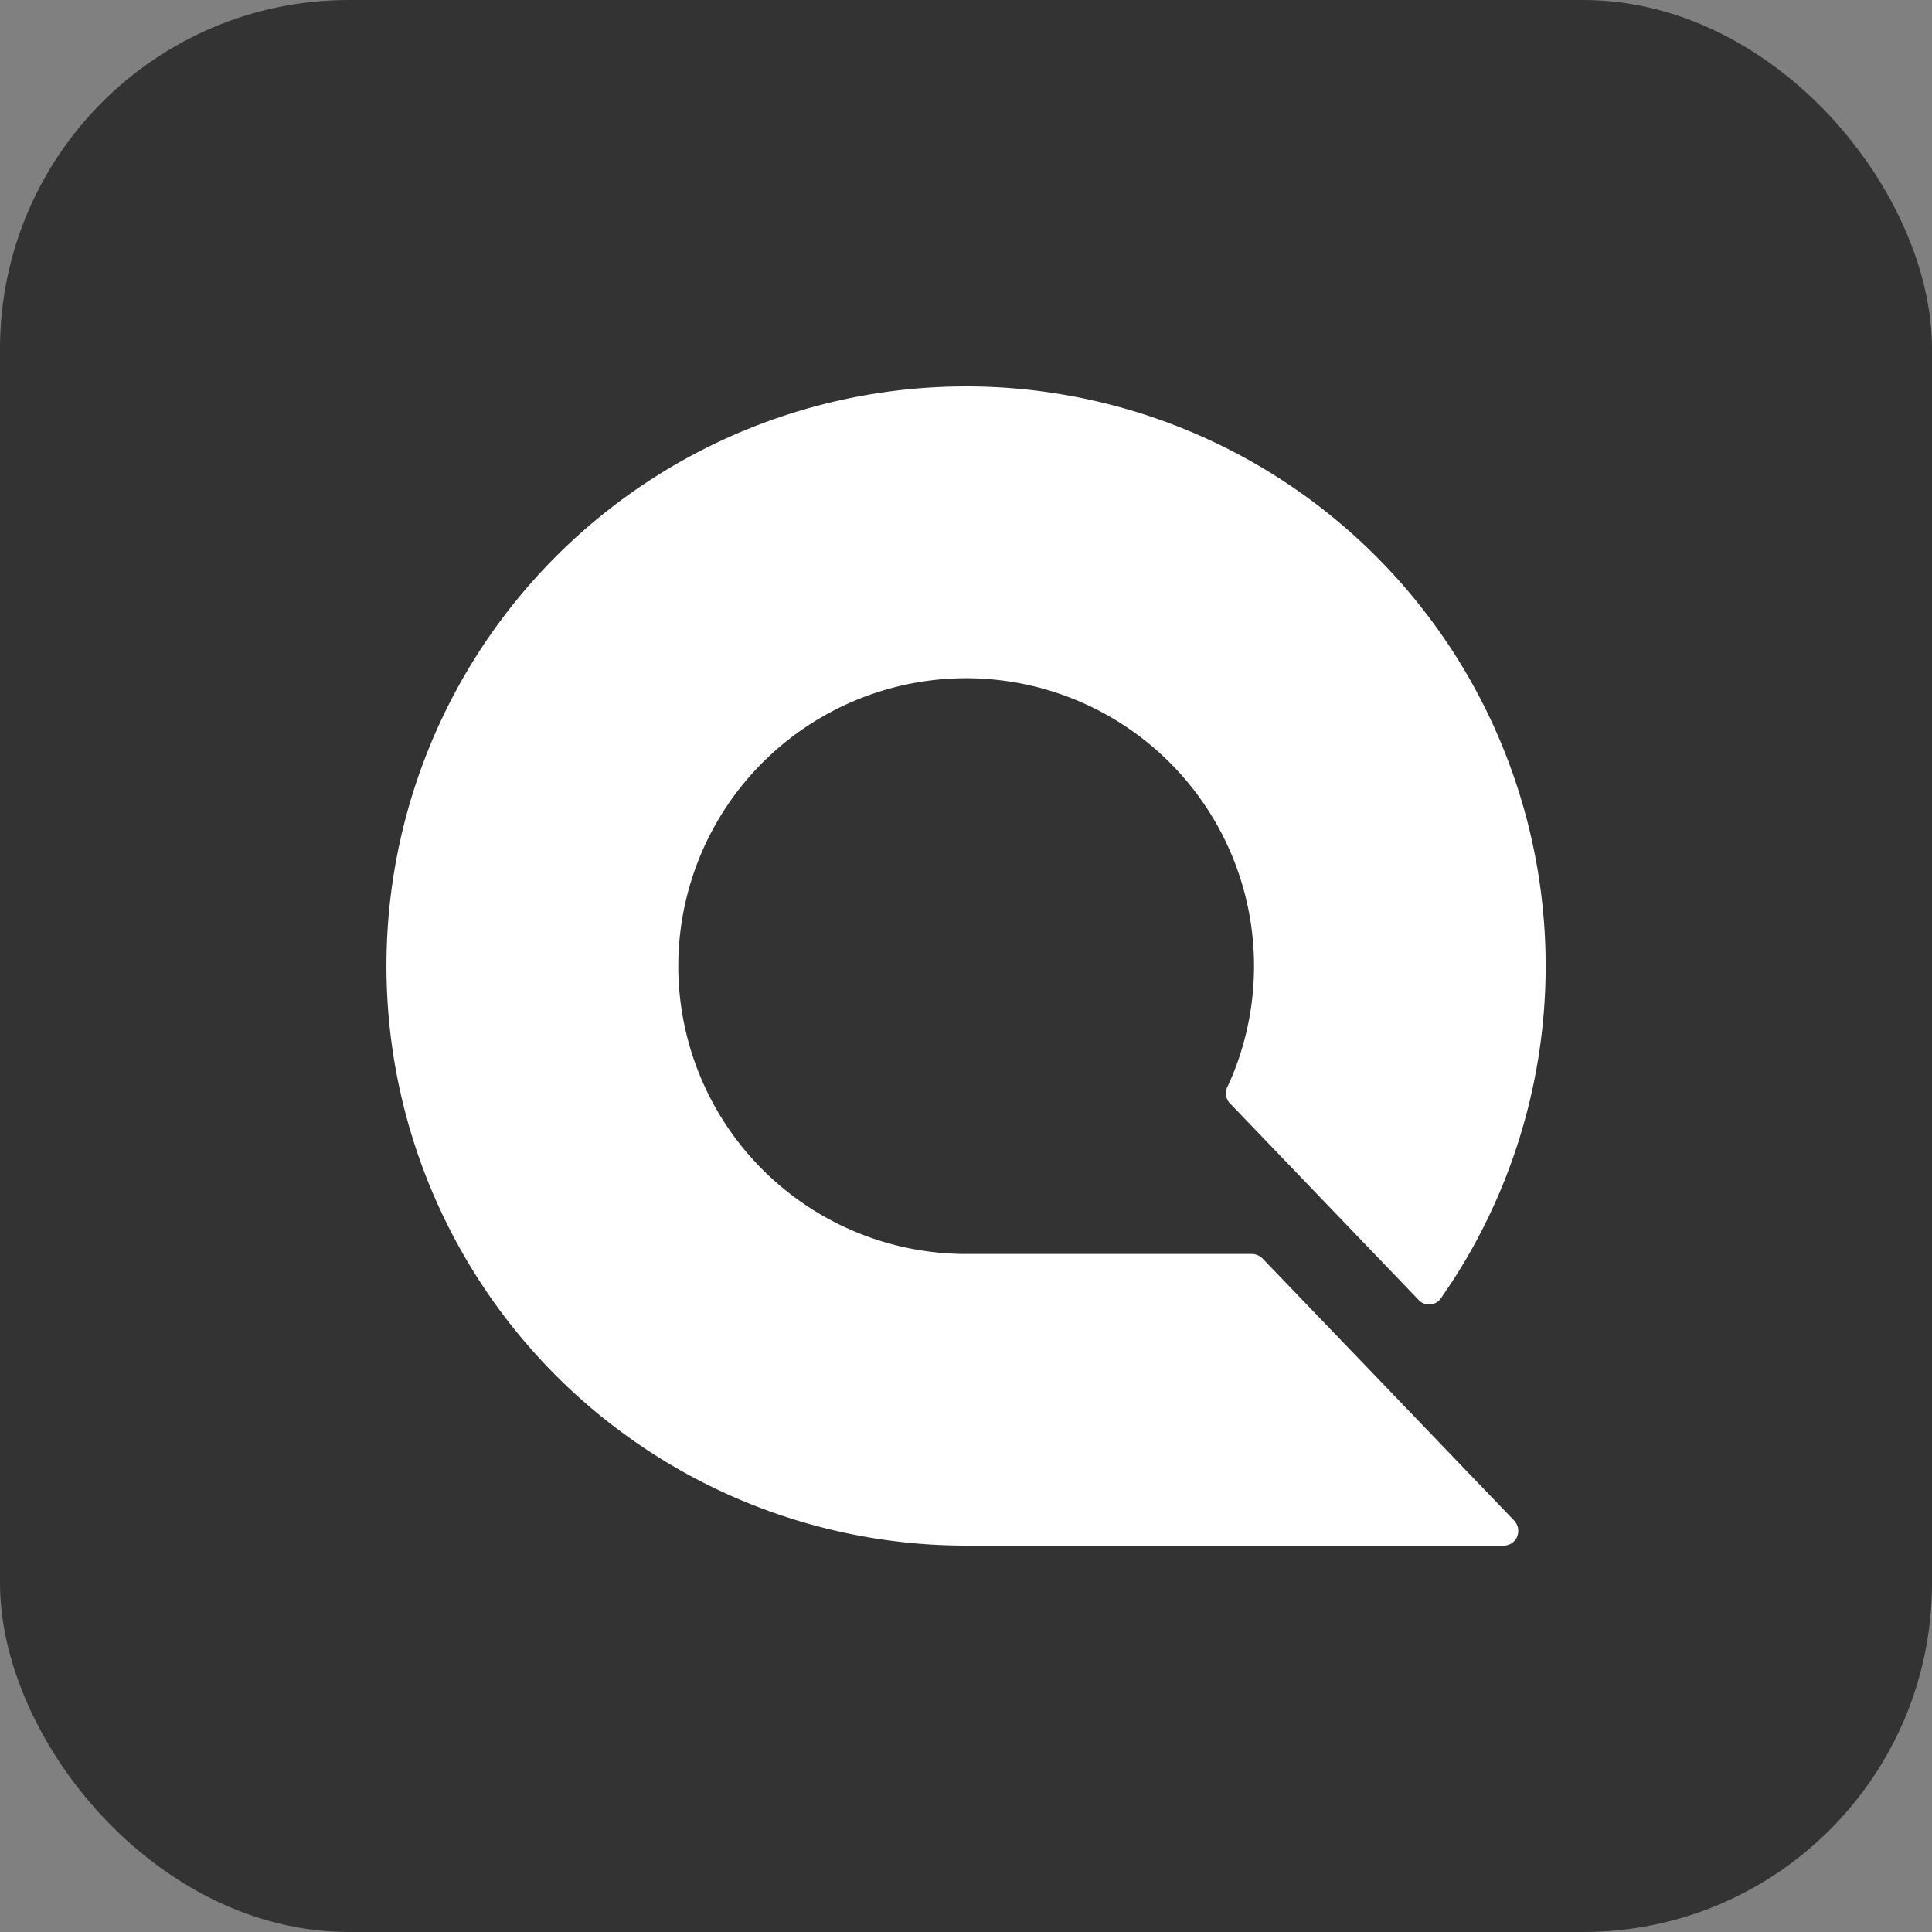
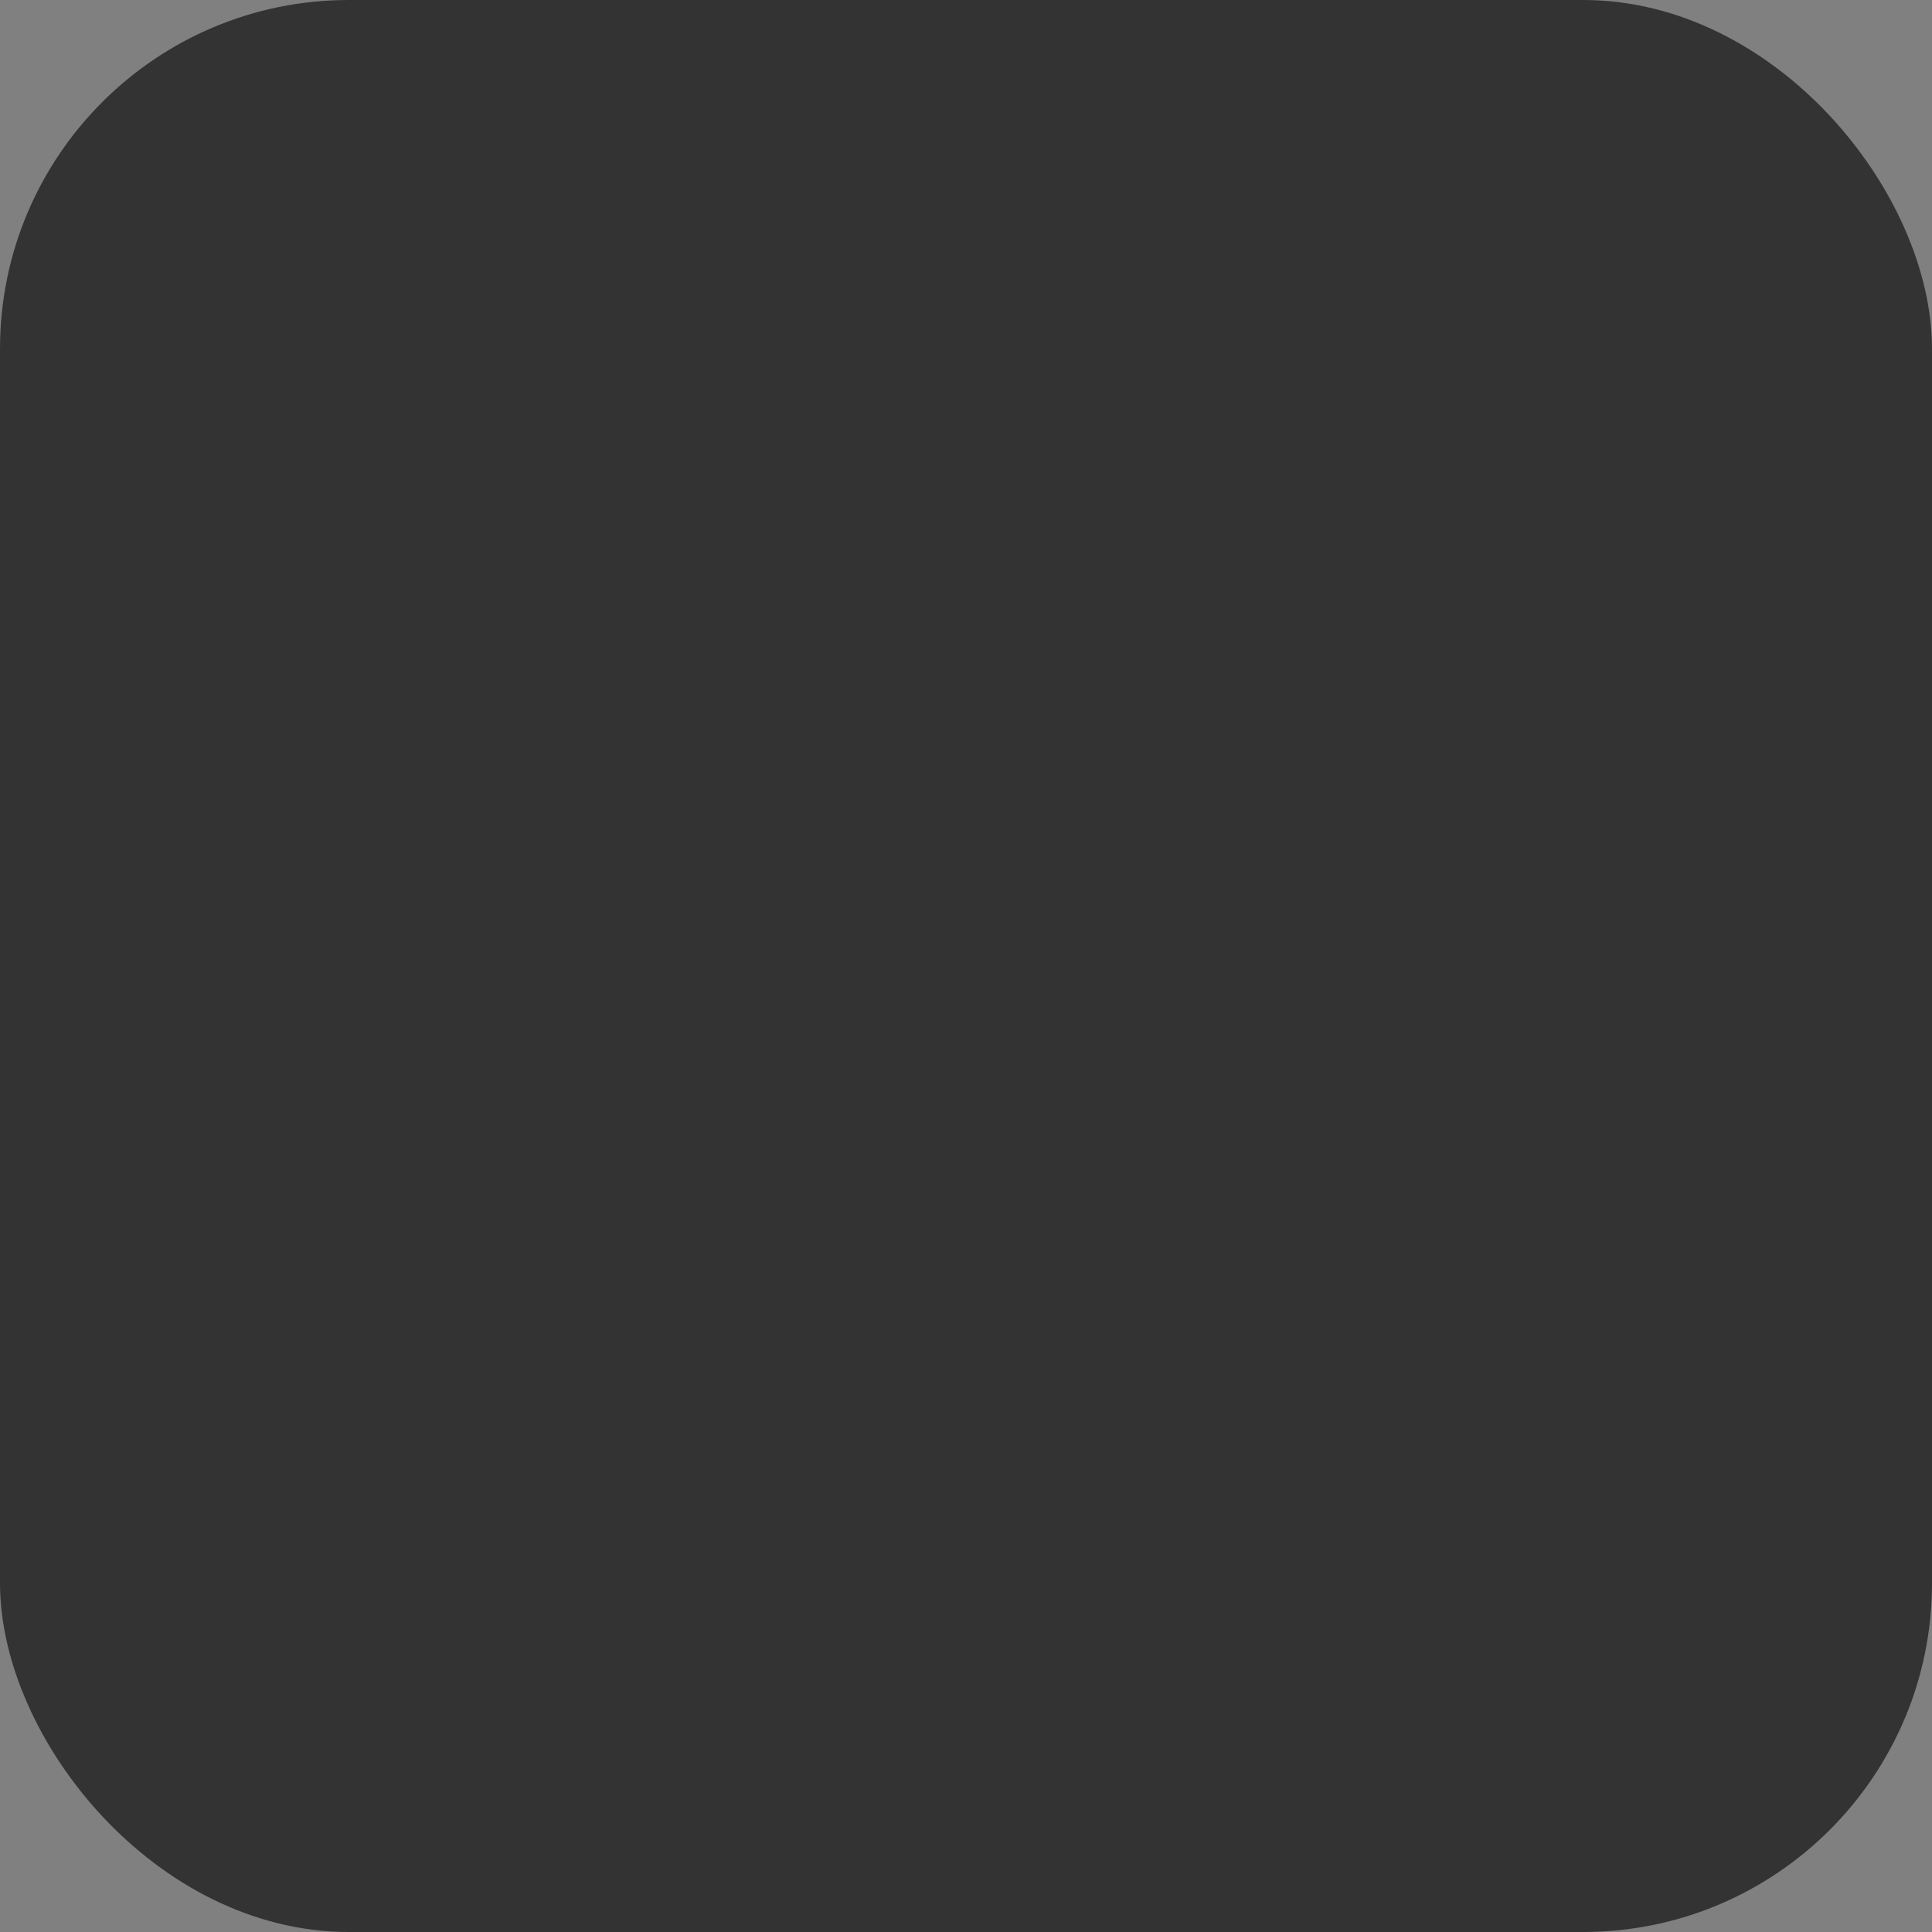
<svg xmlns="http://www.w3.org/2000/svg" width="20" height="20" fill="none">
  <rect width="100%" height="100%" fill="#808080" stroke="none" />
  <rect width="20" height="20" rx="3.611" fill="#333" />
-   <path d="M15.705 15.907a.157.157 0 00-.032-.168l-1.433-1.493-1.17-1.218a.16.16 0 00-.113-.047H10a2.98 2.98 0 112.742-1.809l-.032.071-.002.004a.153.153 0 00.022.173l.003.002 1.952 2.034a.148.148 0 00.18.03.148.148 0 00.049-.043l.015-.022.11-.163A6 6 0 1010 16h5.564a.152.152 0 00.142-.093" fill="white" />
</svg>